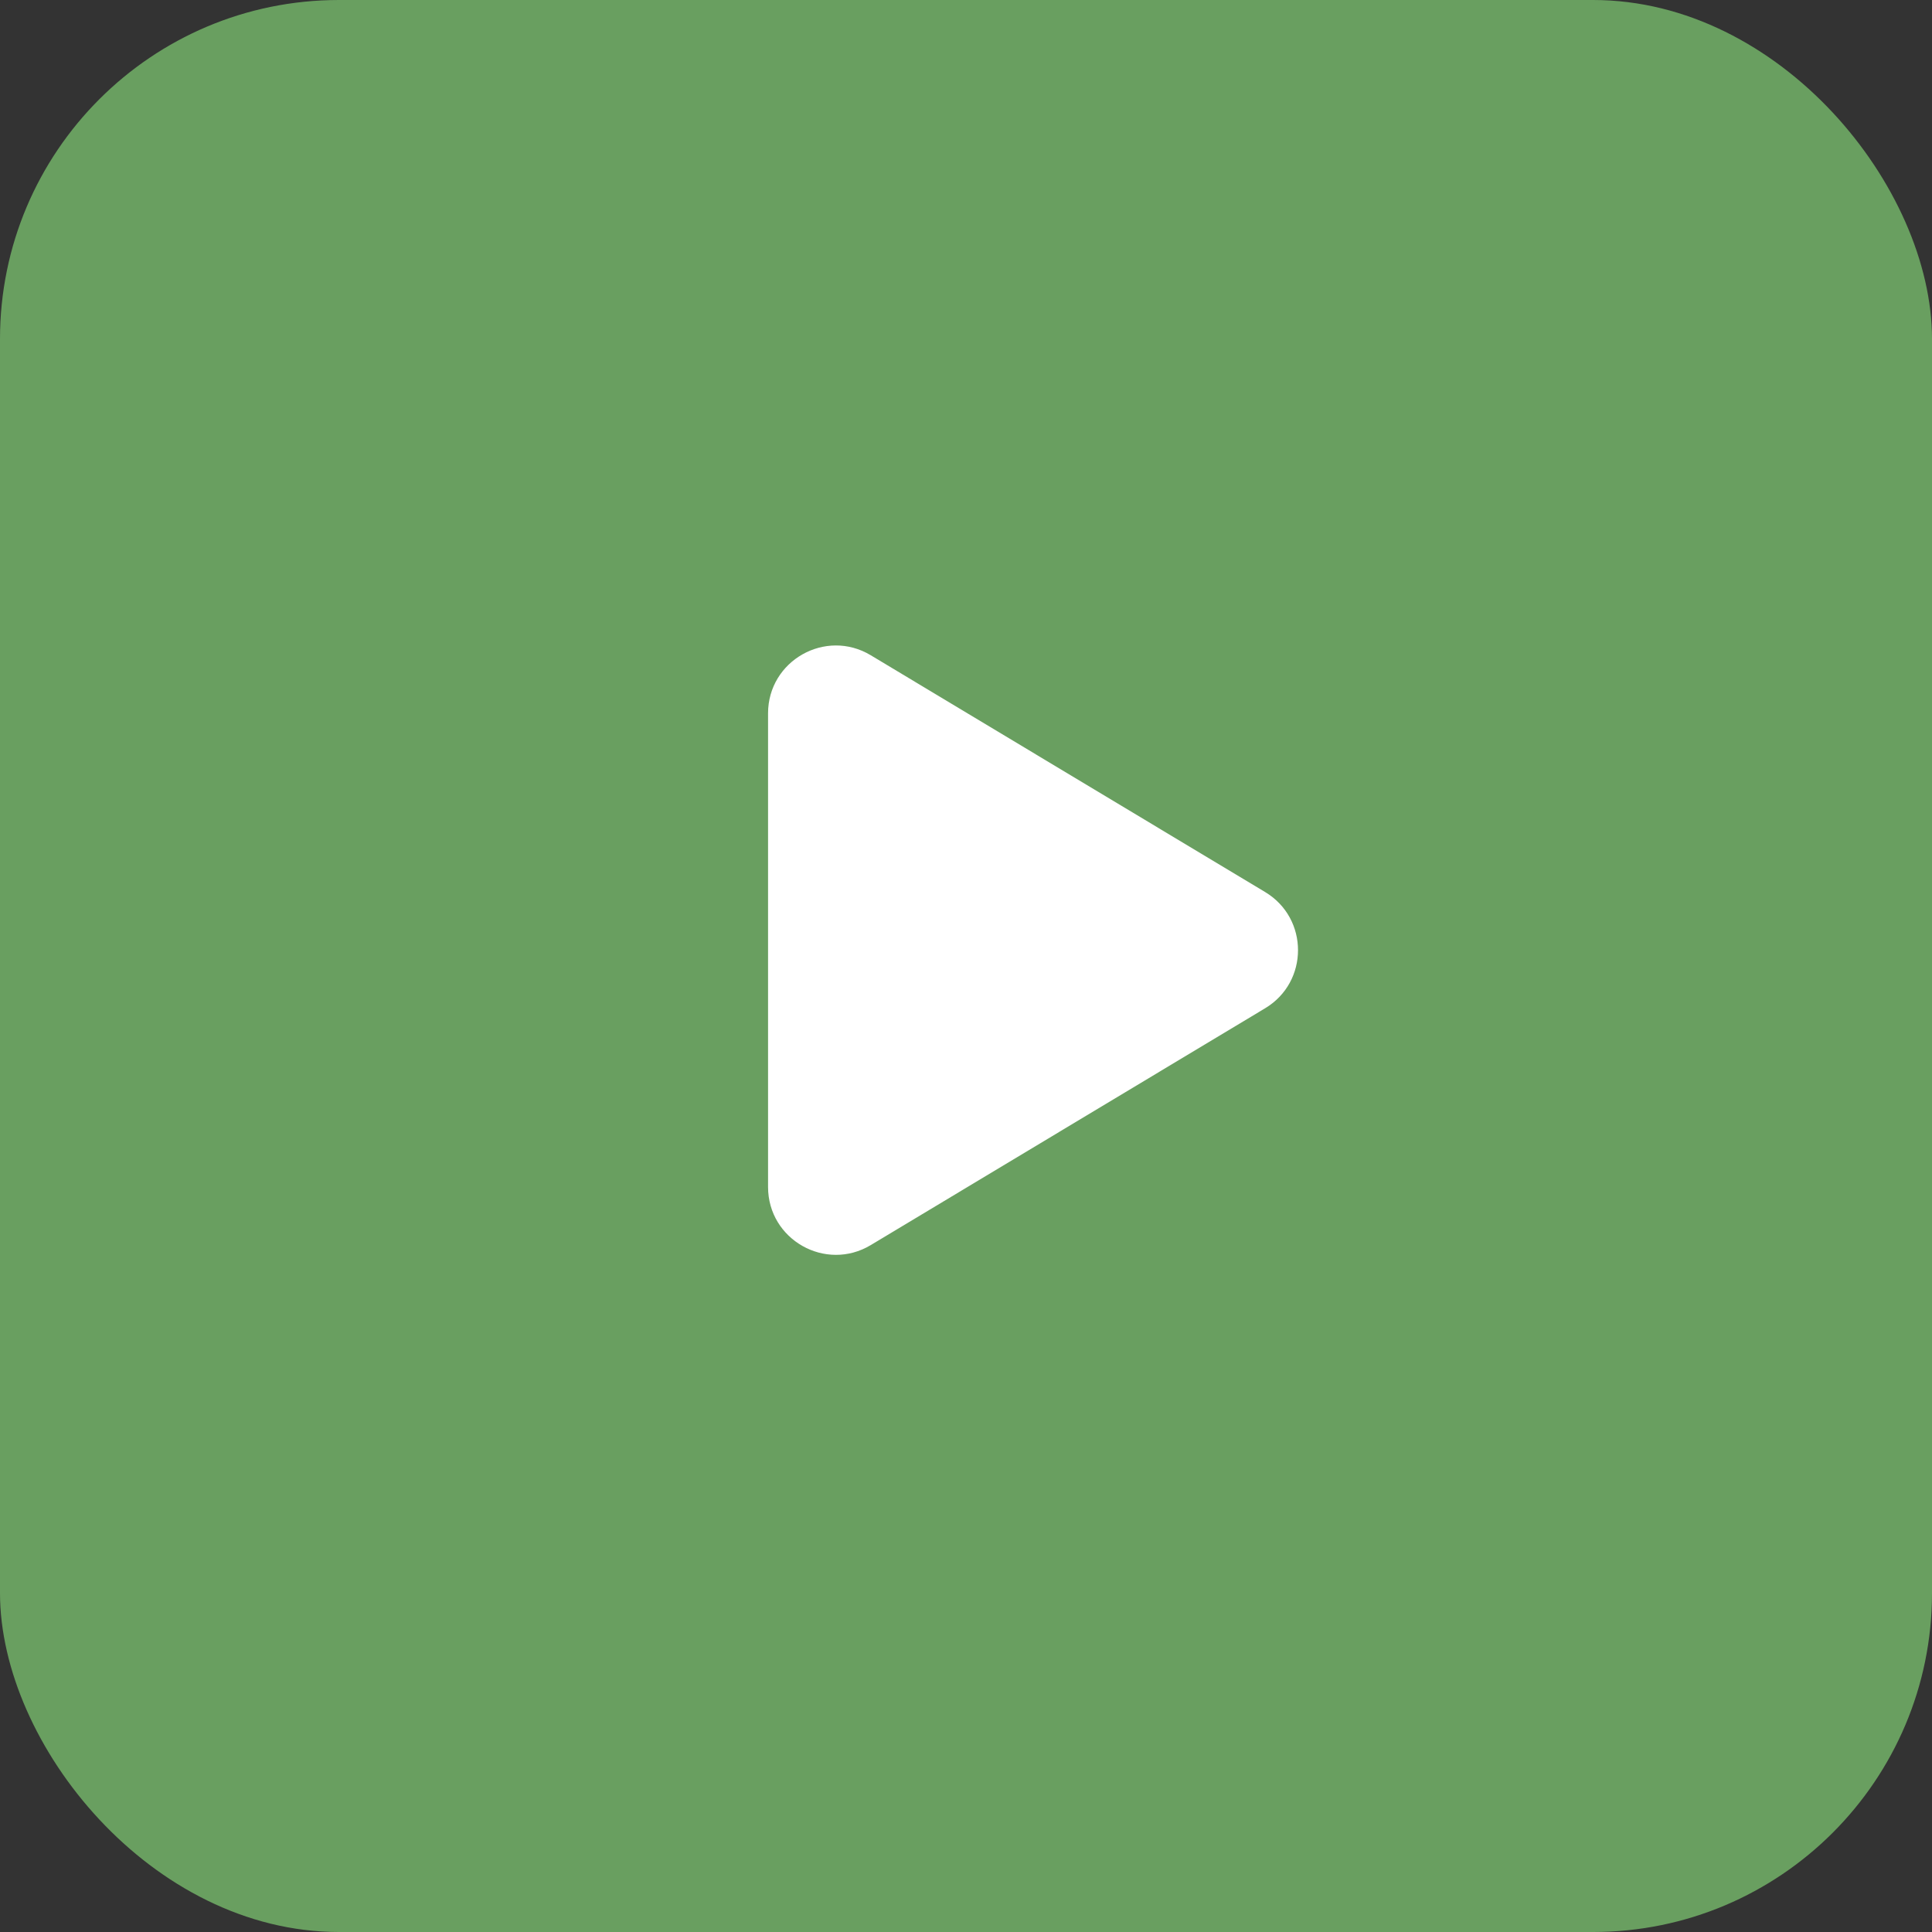
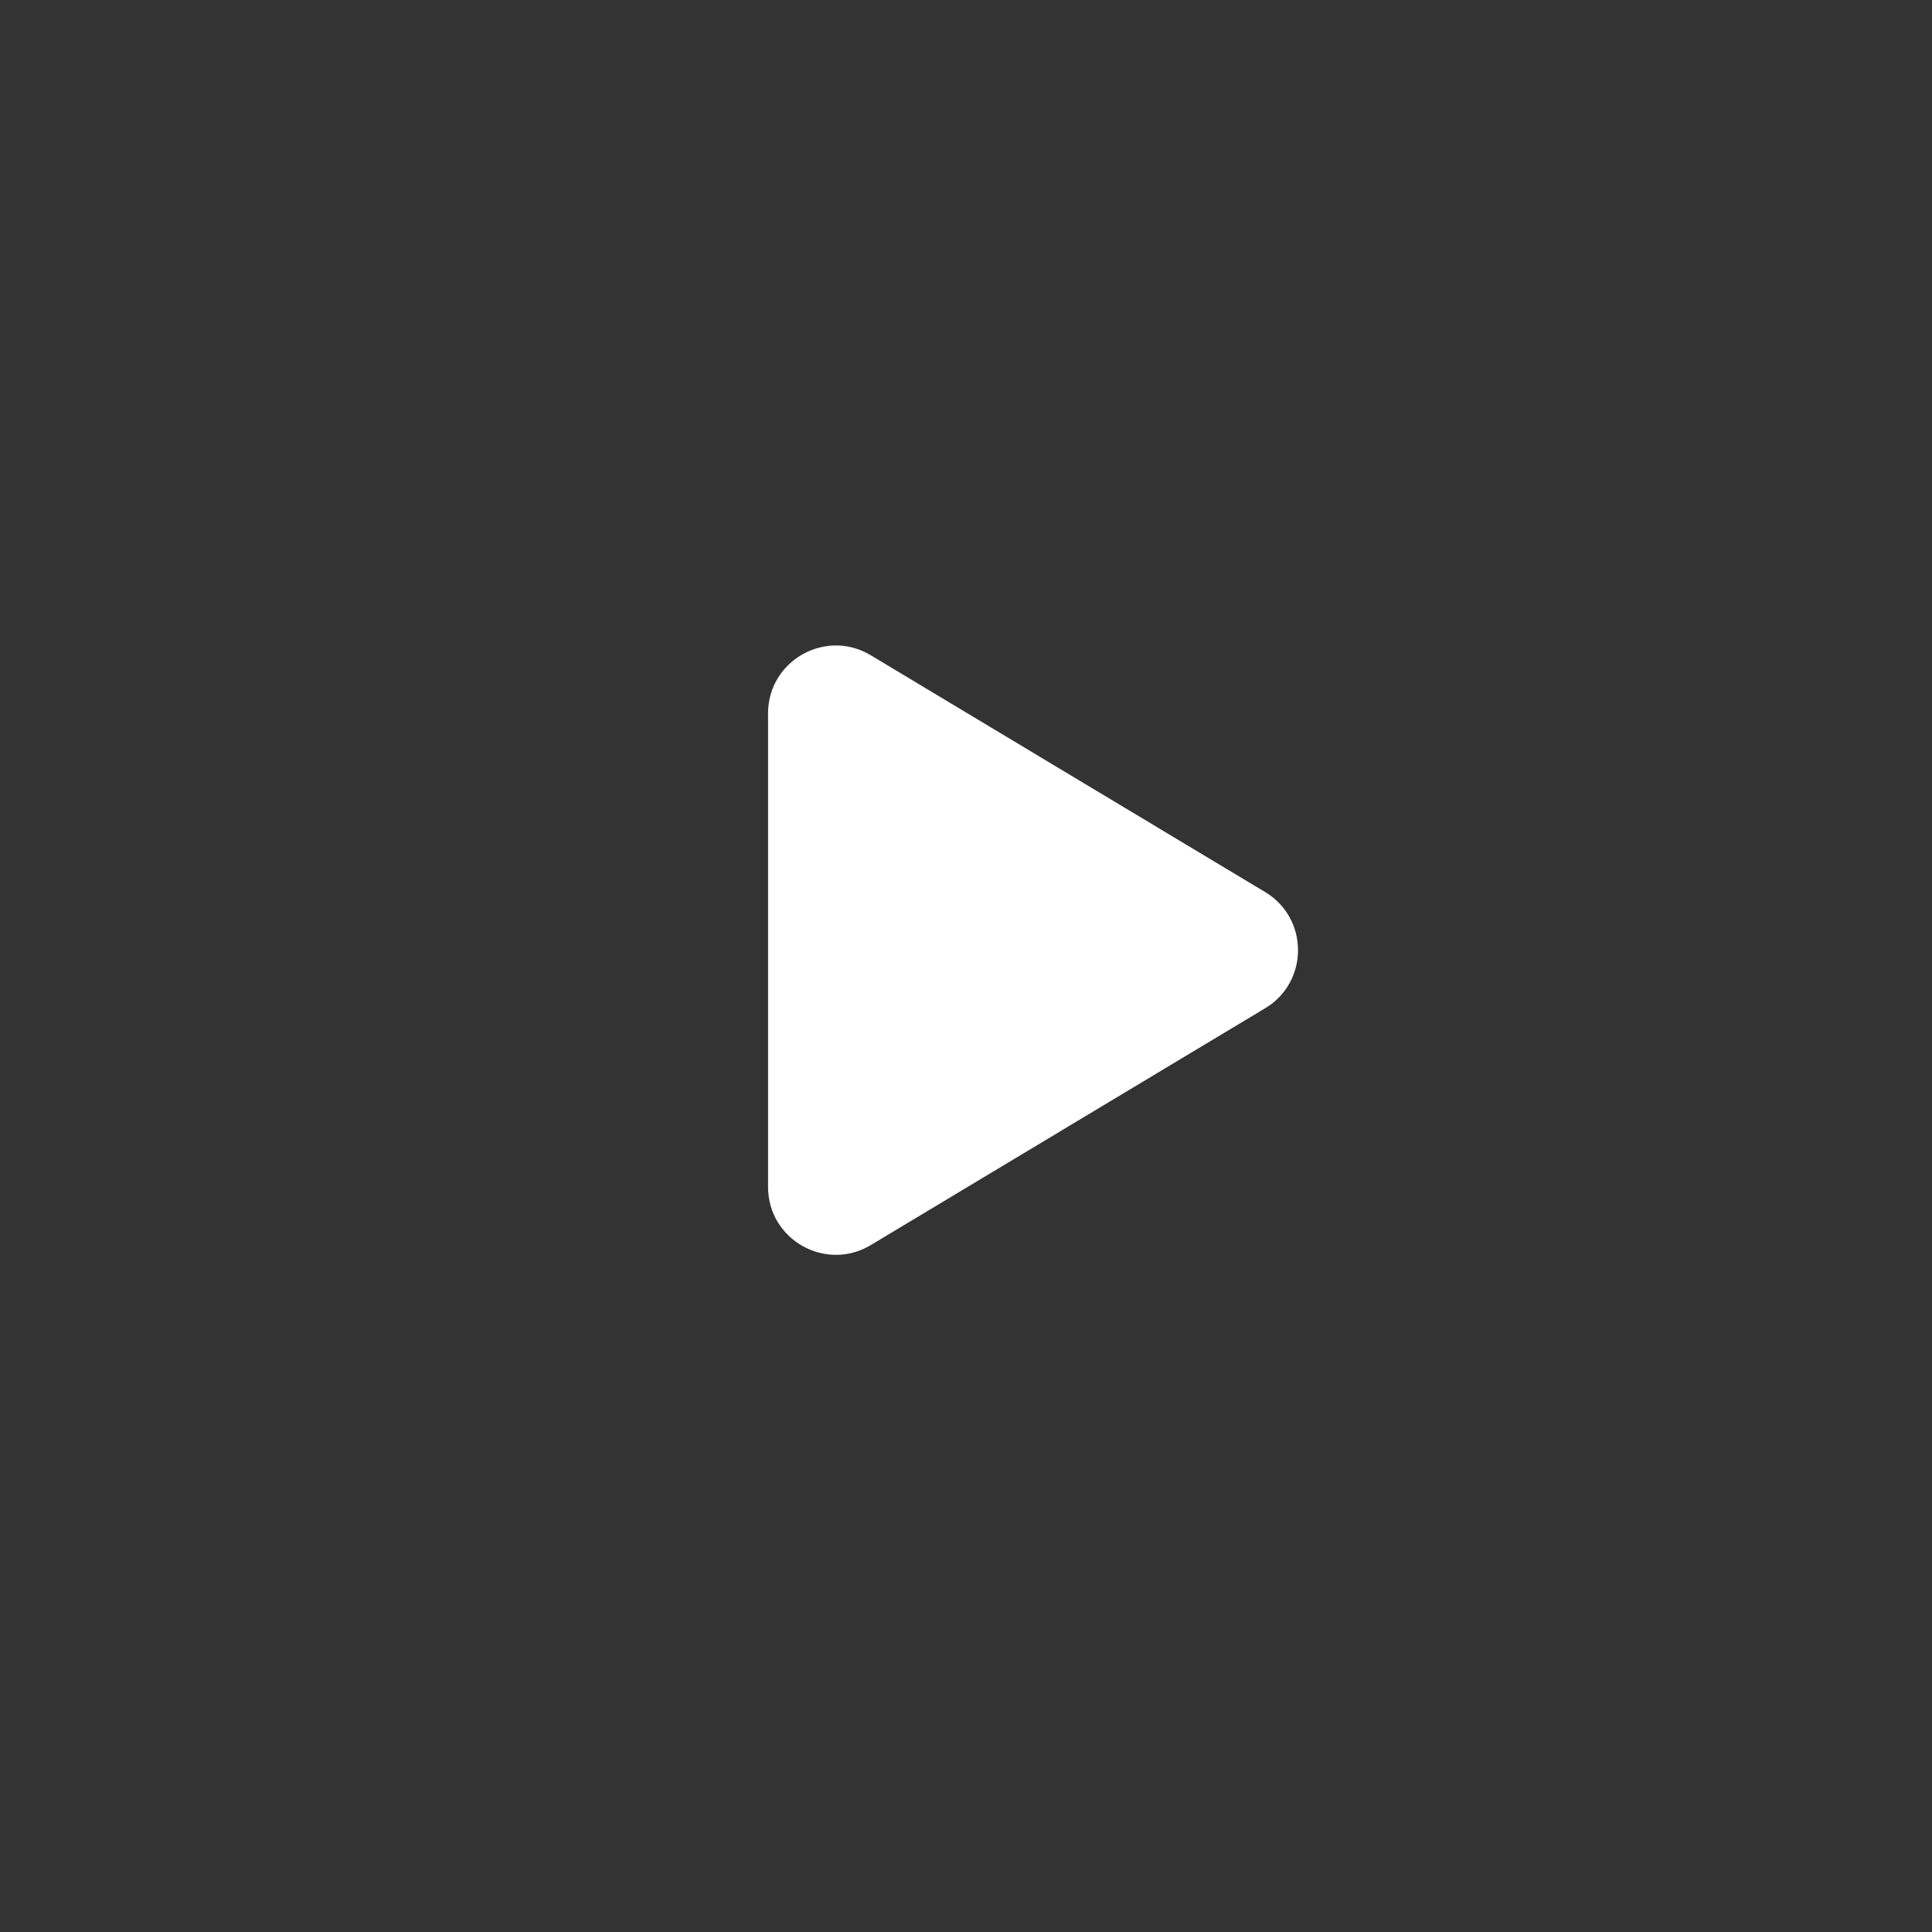
<svg xmlns="http://www.w3.org/2000/svg" width="57" height="57" viewBox="0 0 57 57" fill="none">
  <rect x="0" y="0" width="57" height="57" fill="#333333" stroke="none" />
-   <rect width="57" height="57" rx="10" fill="#699F60" />
  <path d="M37.325 26.318C38.619 27.095 38.619 28.971 37.325 29.747L25.69 36.734C24.357 37.534 22.66 36.574 22.66 35.019L22.66 21.046C22.66 19.492 24.357 18.531 25.69 19.332L37.325 26.318Z" fill="white" />
</svg>